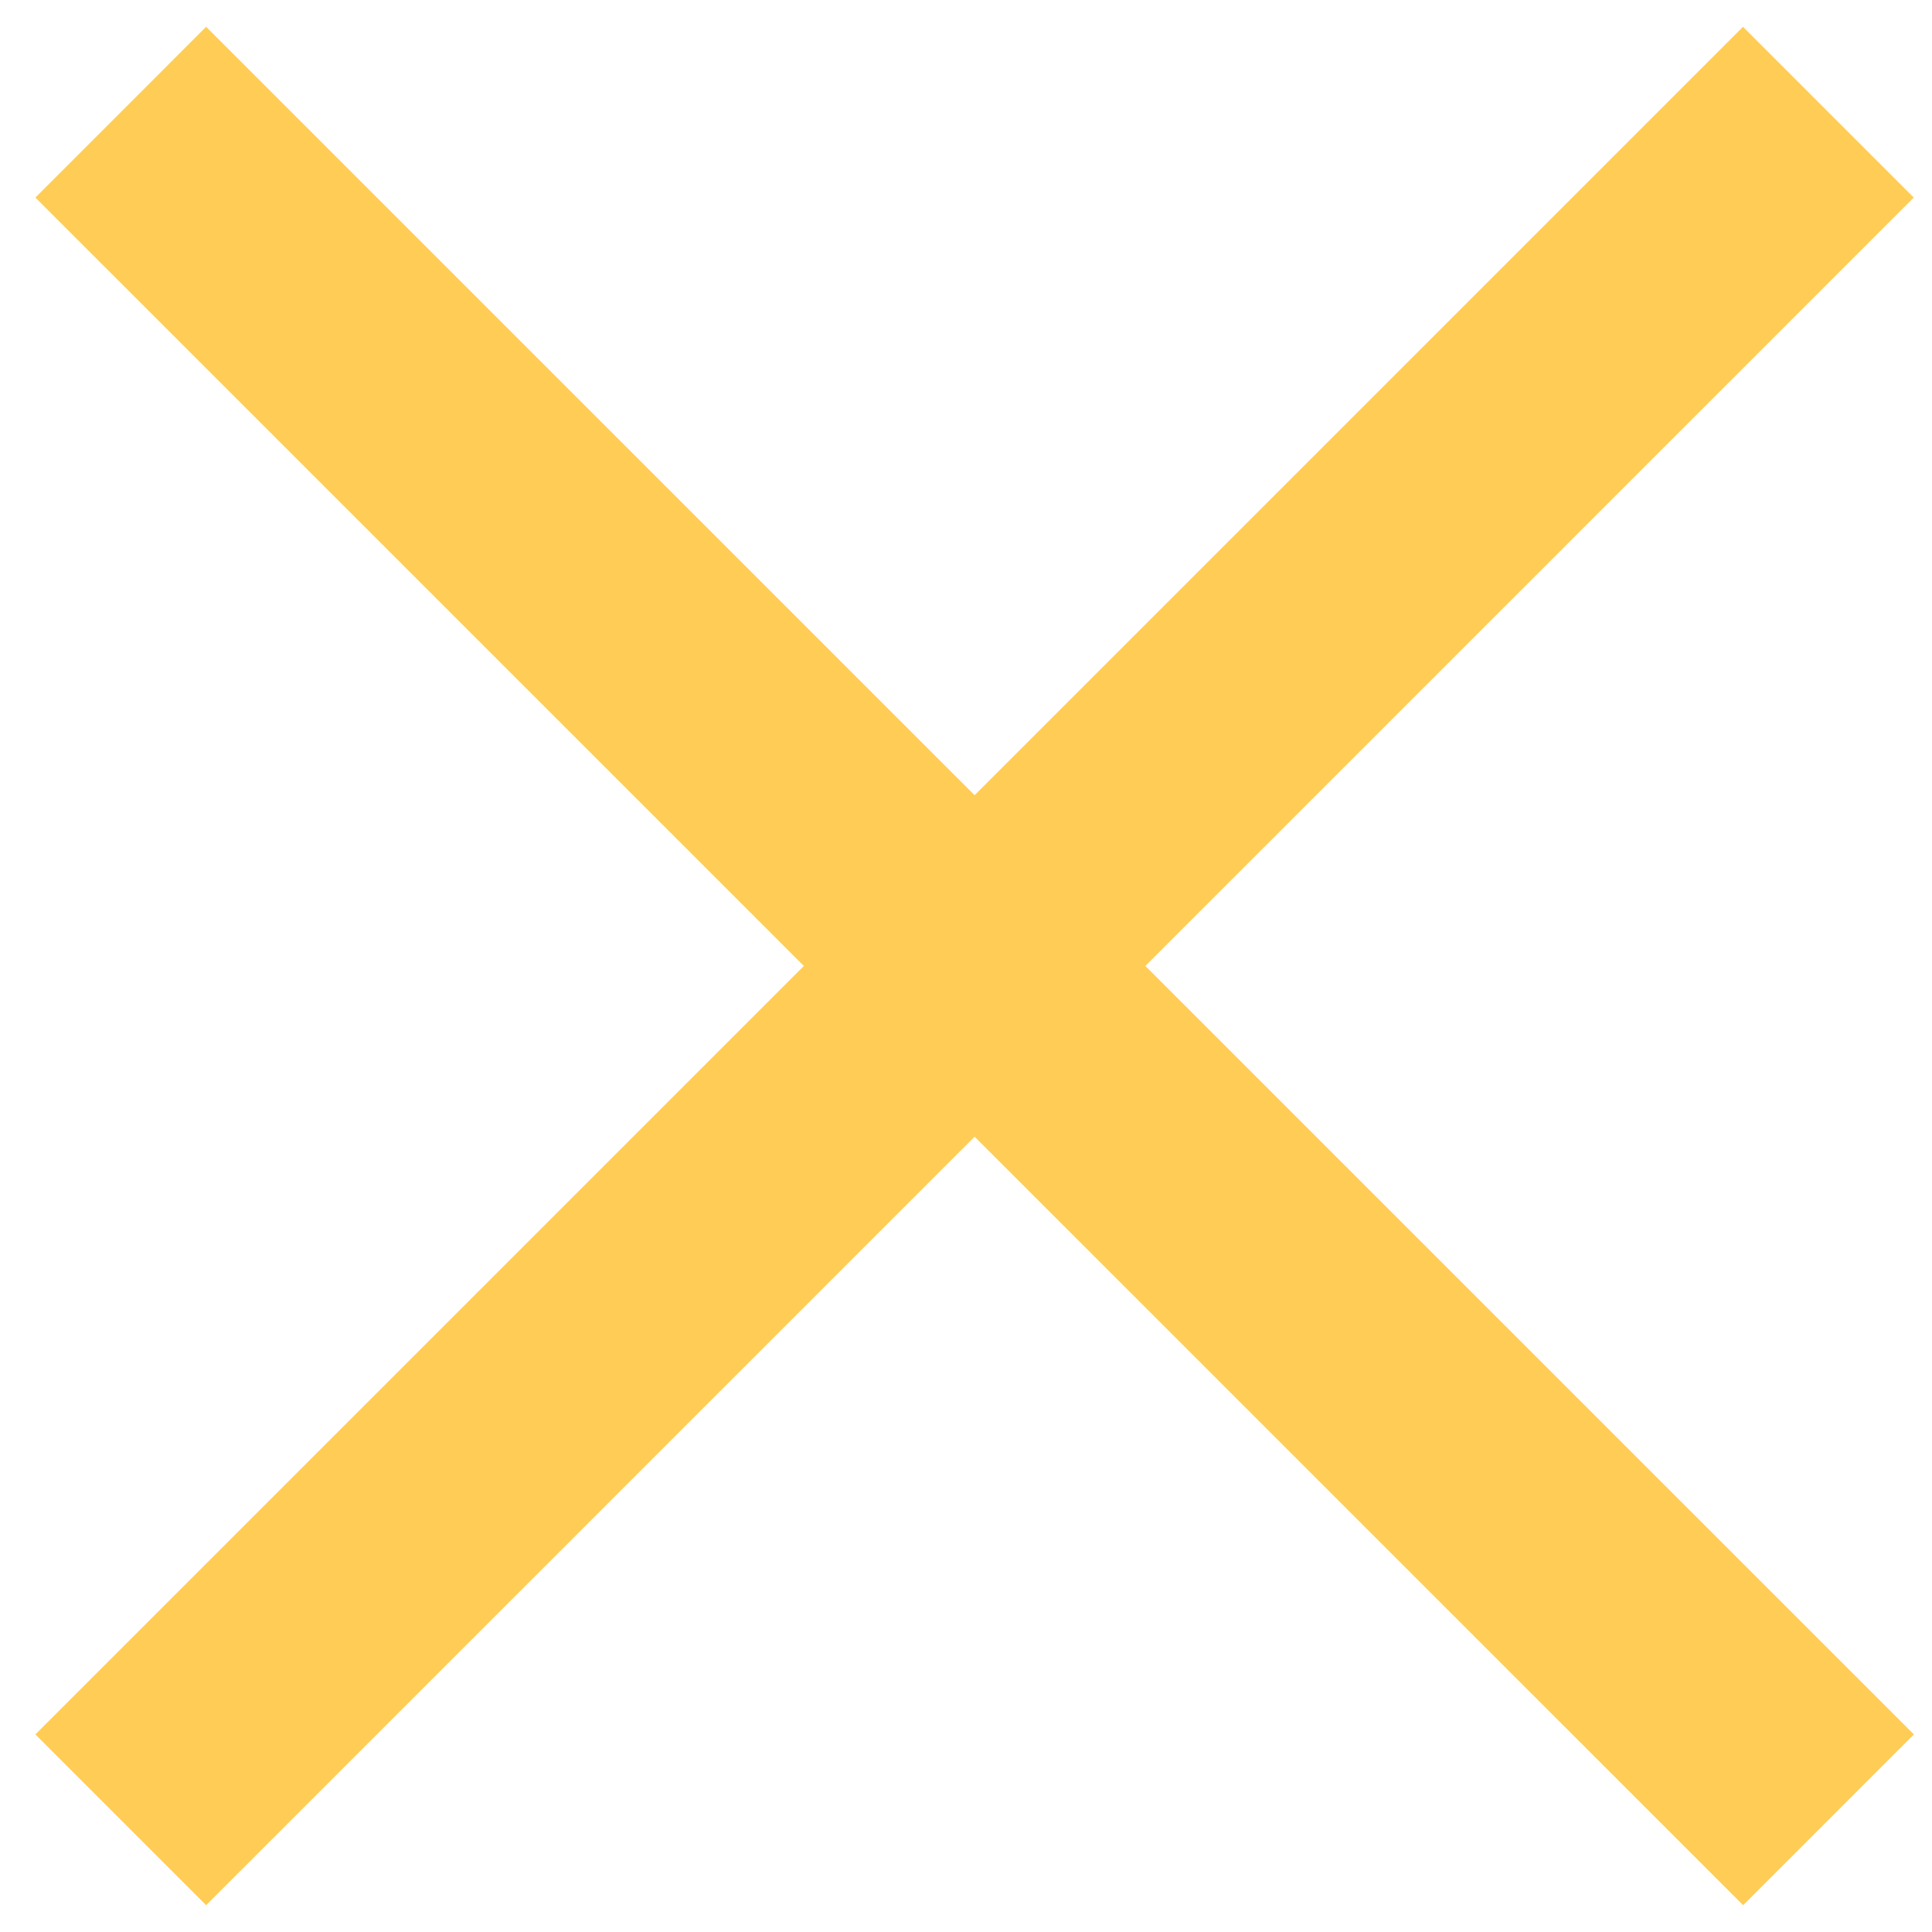
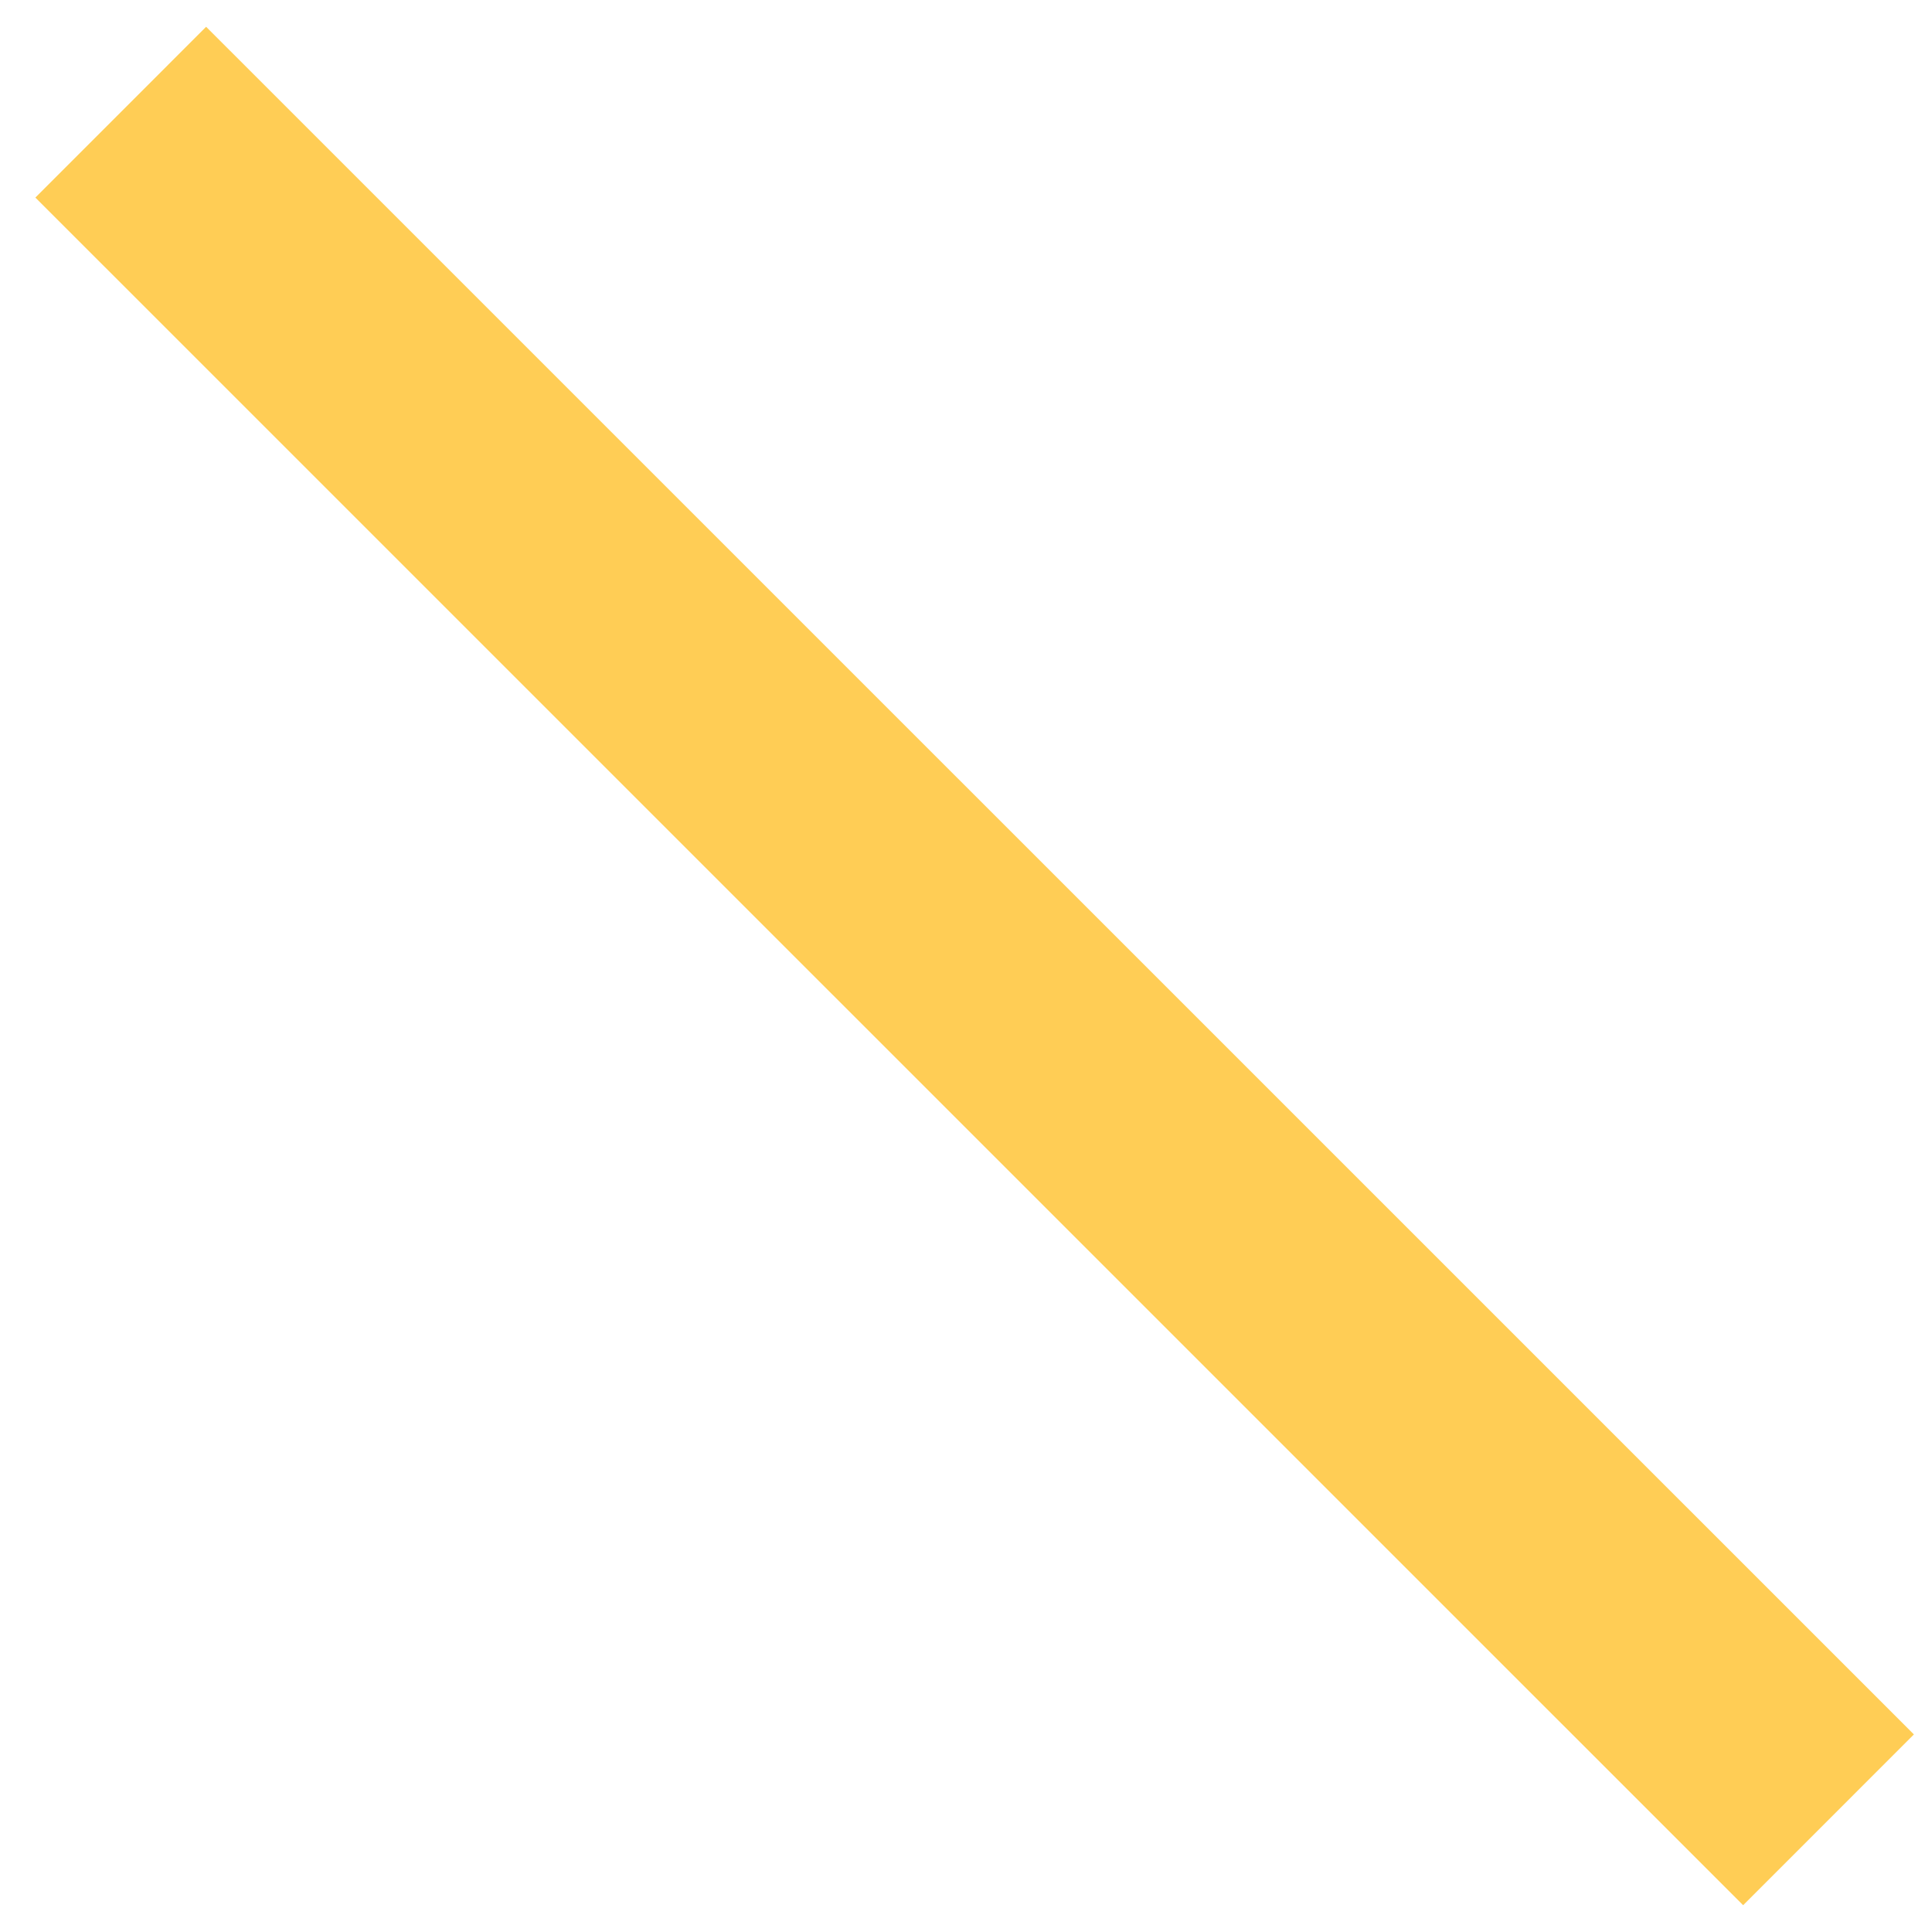
<svg xmlns="http://www.w3.org/2000/svg" width="16" height="16" viewBox="0 0 16 16" fill="none">
  <g id="Group 19735">
-     <path id="Vector 6354" d="M1 15.071L15.142 0.929" stroke="#FFCD55" stroke-width="2" />
    <path id="Vector 6355" d="M15.143 15.071L1 0.929" stroke="#FFCD55" stroke-width="2" />
  </g>
</svg>